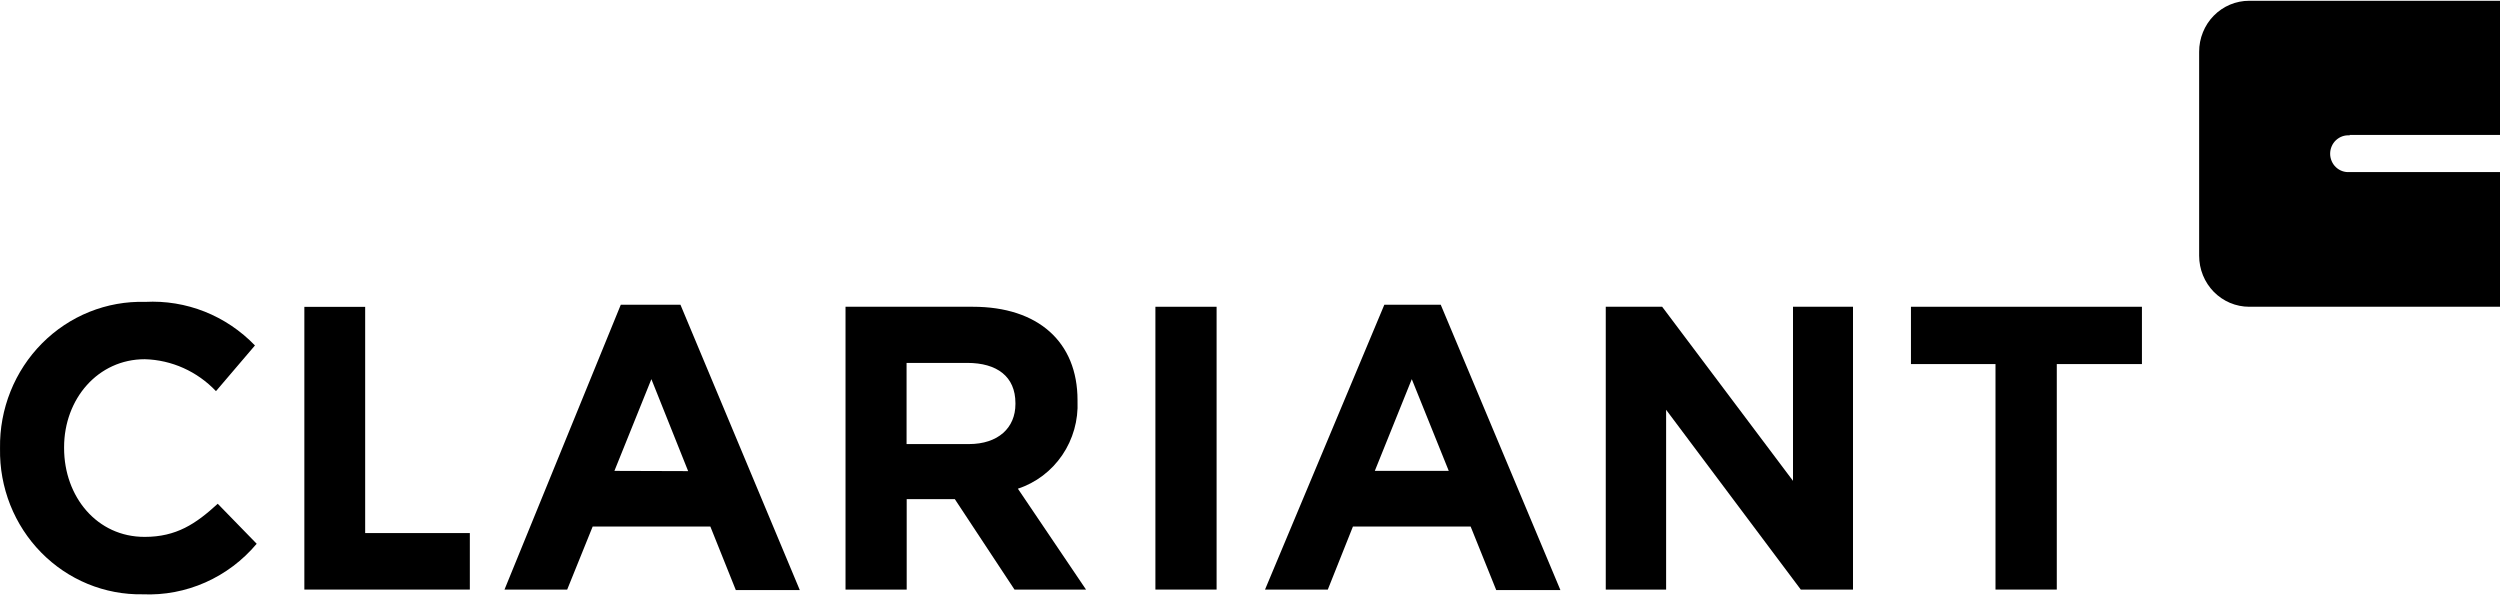
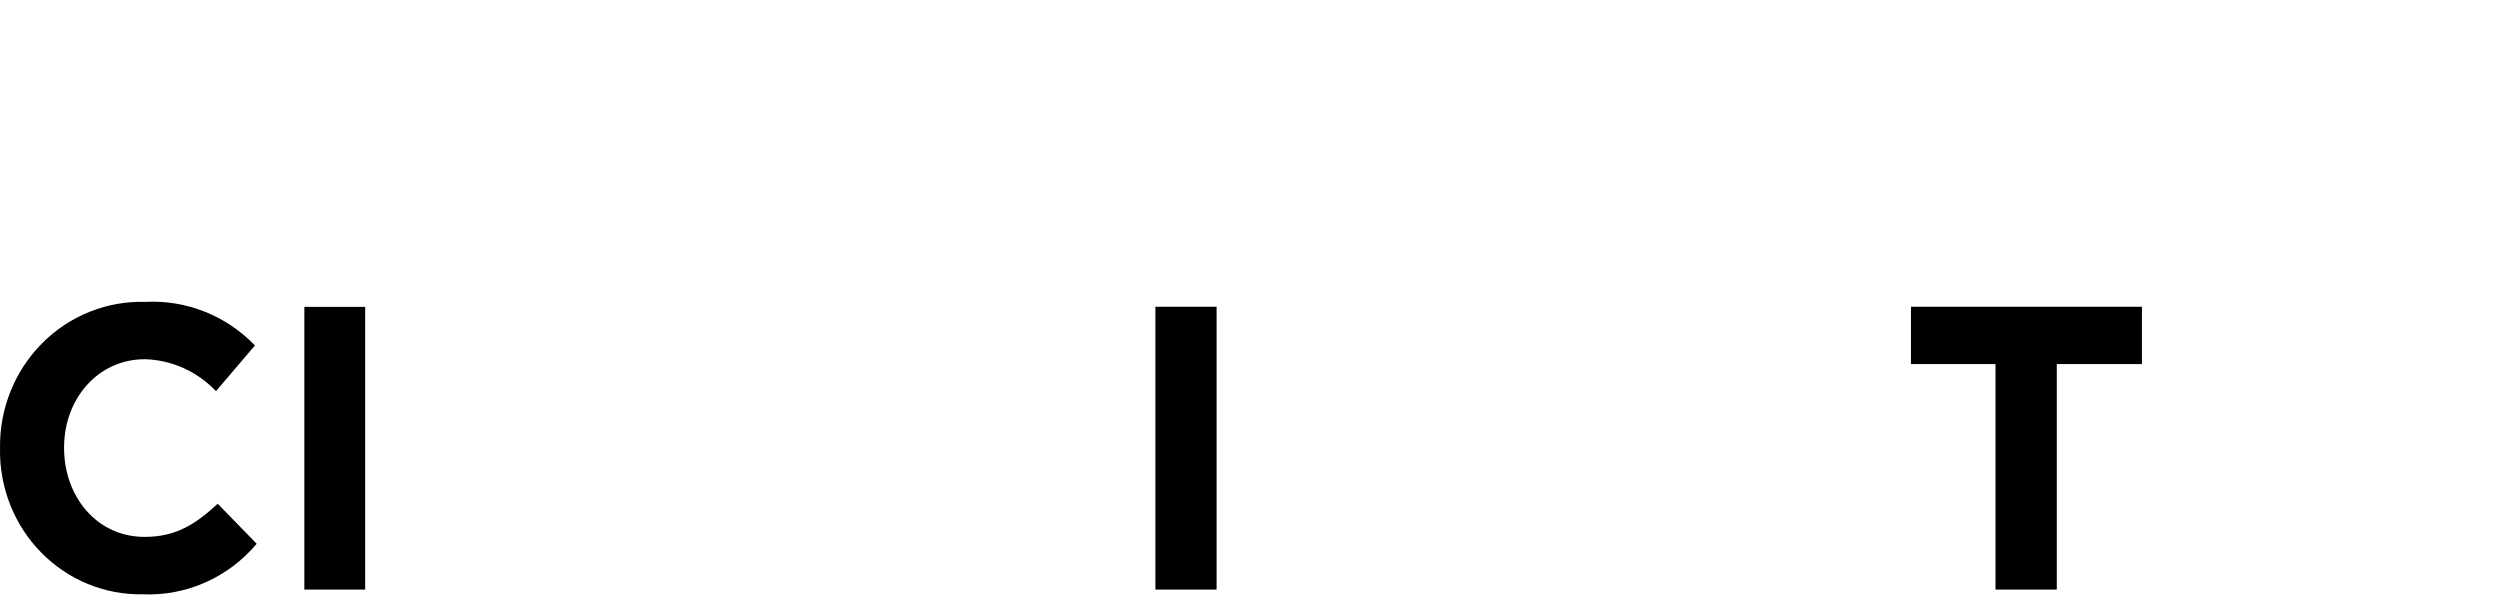
<svg xmlns="http://www.w3.org/2000/svg" width="105" height="25" viewBox="0 0 105 25" fill="none">
  <path d="M51.097 12.884H48.527V24.762H51.097V12.884Z" fill="black" />
-   <path d="M42.751 20.525C43.506 20.277 44.161 19.782 44.614 19.116C45.067 18.45 45.292 17.651 45.256 16.842V16.807C45.256 14.364 43.605 12.884 40.86 12.884H35.512V24.762H38.081V20.964H40.103L42.609 24.762H45.613L42.751 20.525ZM42.648 16.971C42.648 17.968 41.925 18.651 40.694 18.651H38.076V15.242H40.626C41.876 15.242 42.648 15.815 42.648 16.931V16.971Z" fill="black" />
-   <path d="M28.579 12.799H26.073L21.189 24.762H23.822L24.892 22.115H29.835L30.904 24.782H33.591L28.579 12.799ZM25.805 19.777L27.358 15.924L28.902 19.787L25.805 19.777Z" fill="black" />
-   <path d="M12.783 24.762H19.733V22.389H15.337V12.888H12.783V24.762Z" fill="black" />
+   <path d="M12.783 24.762H19.733H15.337V12.888H12.783V24.762Z" fill="black" />
  <path d="M2.692 18.82V18.785C2.692 16.752 4.114 15.087 6.082 15.087C7.212 15.117 8.285 15.599 9.071 16.428L10.708 14.509C10.11 13.888 9.39 13.404 8.595 13.088C7.8 12.773 6.948 12.634 6.097 12.679C5.297 12.656 4.5 12.799 3.756 13.098C3.011 13.398 2.334 13.848 1.764 14.422C1.195 14.995 0.745 15.681 0.442 16.437C0.139 17.193 -0.011 18.004 0.001 18.82V18.85C-0.012 19.657 0.134 20.458 0.43 21.206C0.727 21.954 1.168 22.633 1.727 23.203C2.286 23.773 2.952 24.223 3.685 24.525C4.419 24.827 5.204 24.975 5.994 24.961C6.898 25 7.798 24.829 8.627 24.461C9.456 24.093 10.193 23.538 10.781 22.838L9.145 21.158C8.222 22.005 7.406 22.549 6.077 22.549C4.075 22.554 2.692 20.864 2.692 18.82Z" fill="black" />
-   <path d="M60.511 12.799H58.142L53.131 24.762H55.768L56.823 22.115H61.767L62.841 24.782H65.537L60.511 12.799ZM57.742 19.777L59.295 15.924L60.848 19.777H57.742Z" fill="black" />
-   <path d="M75.633 24.762H77.826V12.884H75.306V20.196L69.811 12.884H67.442V24.762H69.977V17.211L75.633 24.762Z" fill="black" />
  <path d="M89.961 15.291V12.884H80.26V15.291H83.811V24.762H86.385V15.291H89.961Z" fill="black" />
-   <path fill-rule="evenodd" clip-rule="evenodd" d="M98.684 5.666H105V0.033H94.469C94.192 0.032 93.918 0.087 93.663 0.194C93.407 0.301 93.175 0.459 92.979 0.658C92.783 0.857 92.628 1.094 92.523 1.355C92.417 1.615 92.363 1.895 92.364 2.177V10.74C92.364 11.022 92.418 11.301 92.524 11.562C92.63 11.822 92.785 12.059 92.98 12.258C93.176 12.457 93.408 12.614 93.663 12.722C93.919 12.829 94.192 12.884 94.469 12.884H105V7.226H98.684C98.58 7.235 98.475 7.221 98.376 7.186C98.278 7.152 98.187 7.096 98.11 7.024C98.033 6.952 97.972 6.864 97.93 6.766C97.888 6.668 97.866 6.563 97.866 6.456C97.866 6.349 97.888 6.244 97.93 6.146C97.972 6.048 98.033 5.961 98.11 5.888C98.187 5.816 98.278 5.761 98.376 5.726C98.475 5.691 98.58 5.677 98.684 5.686V5.666Z" fill="black" />
</svg>